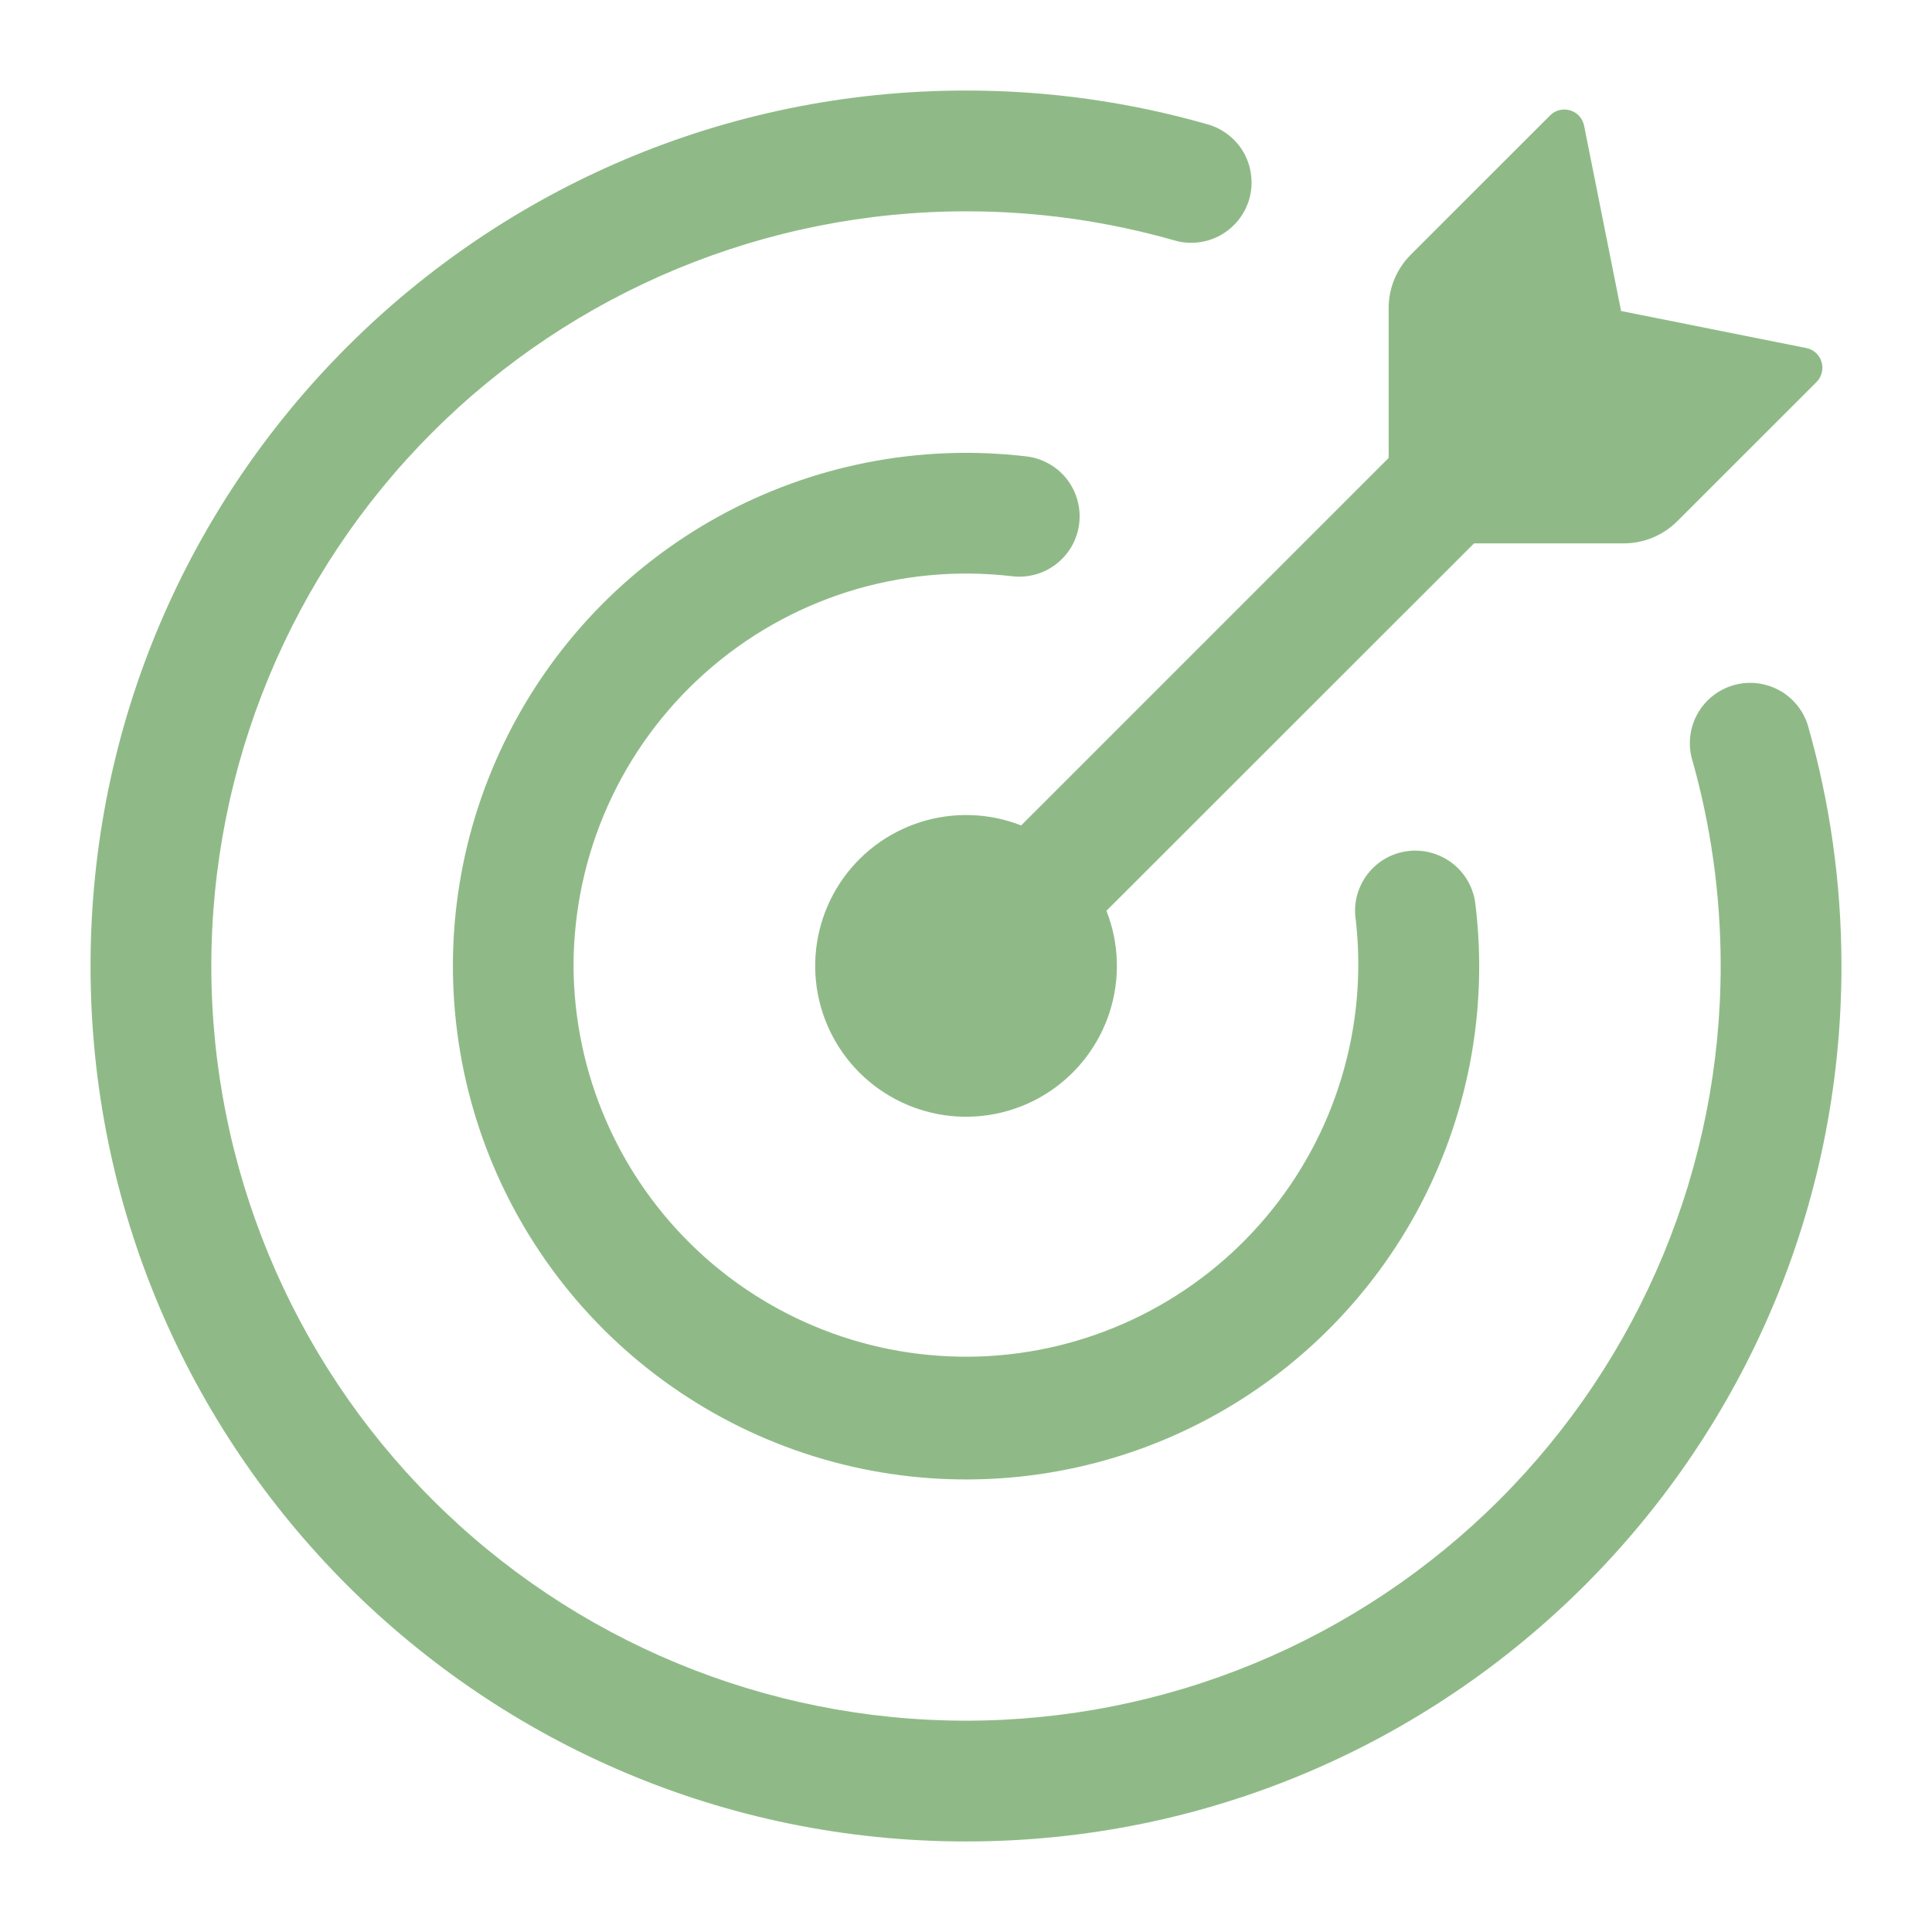
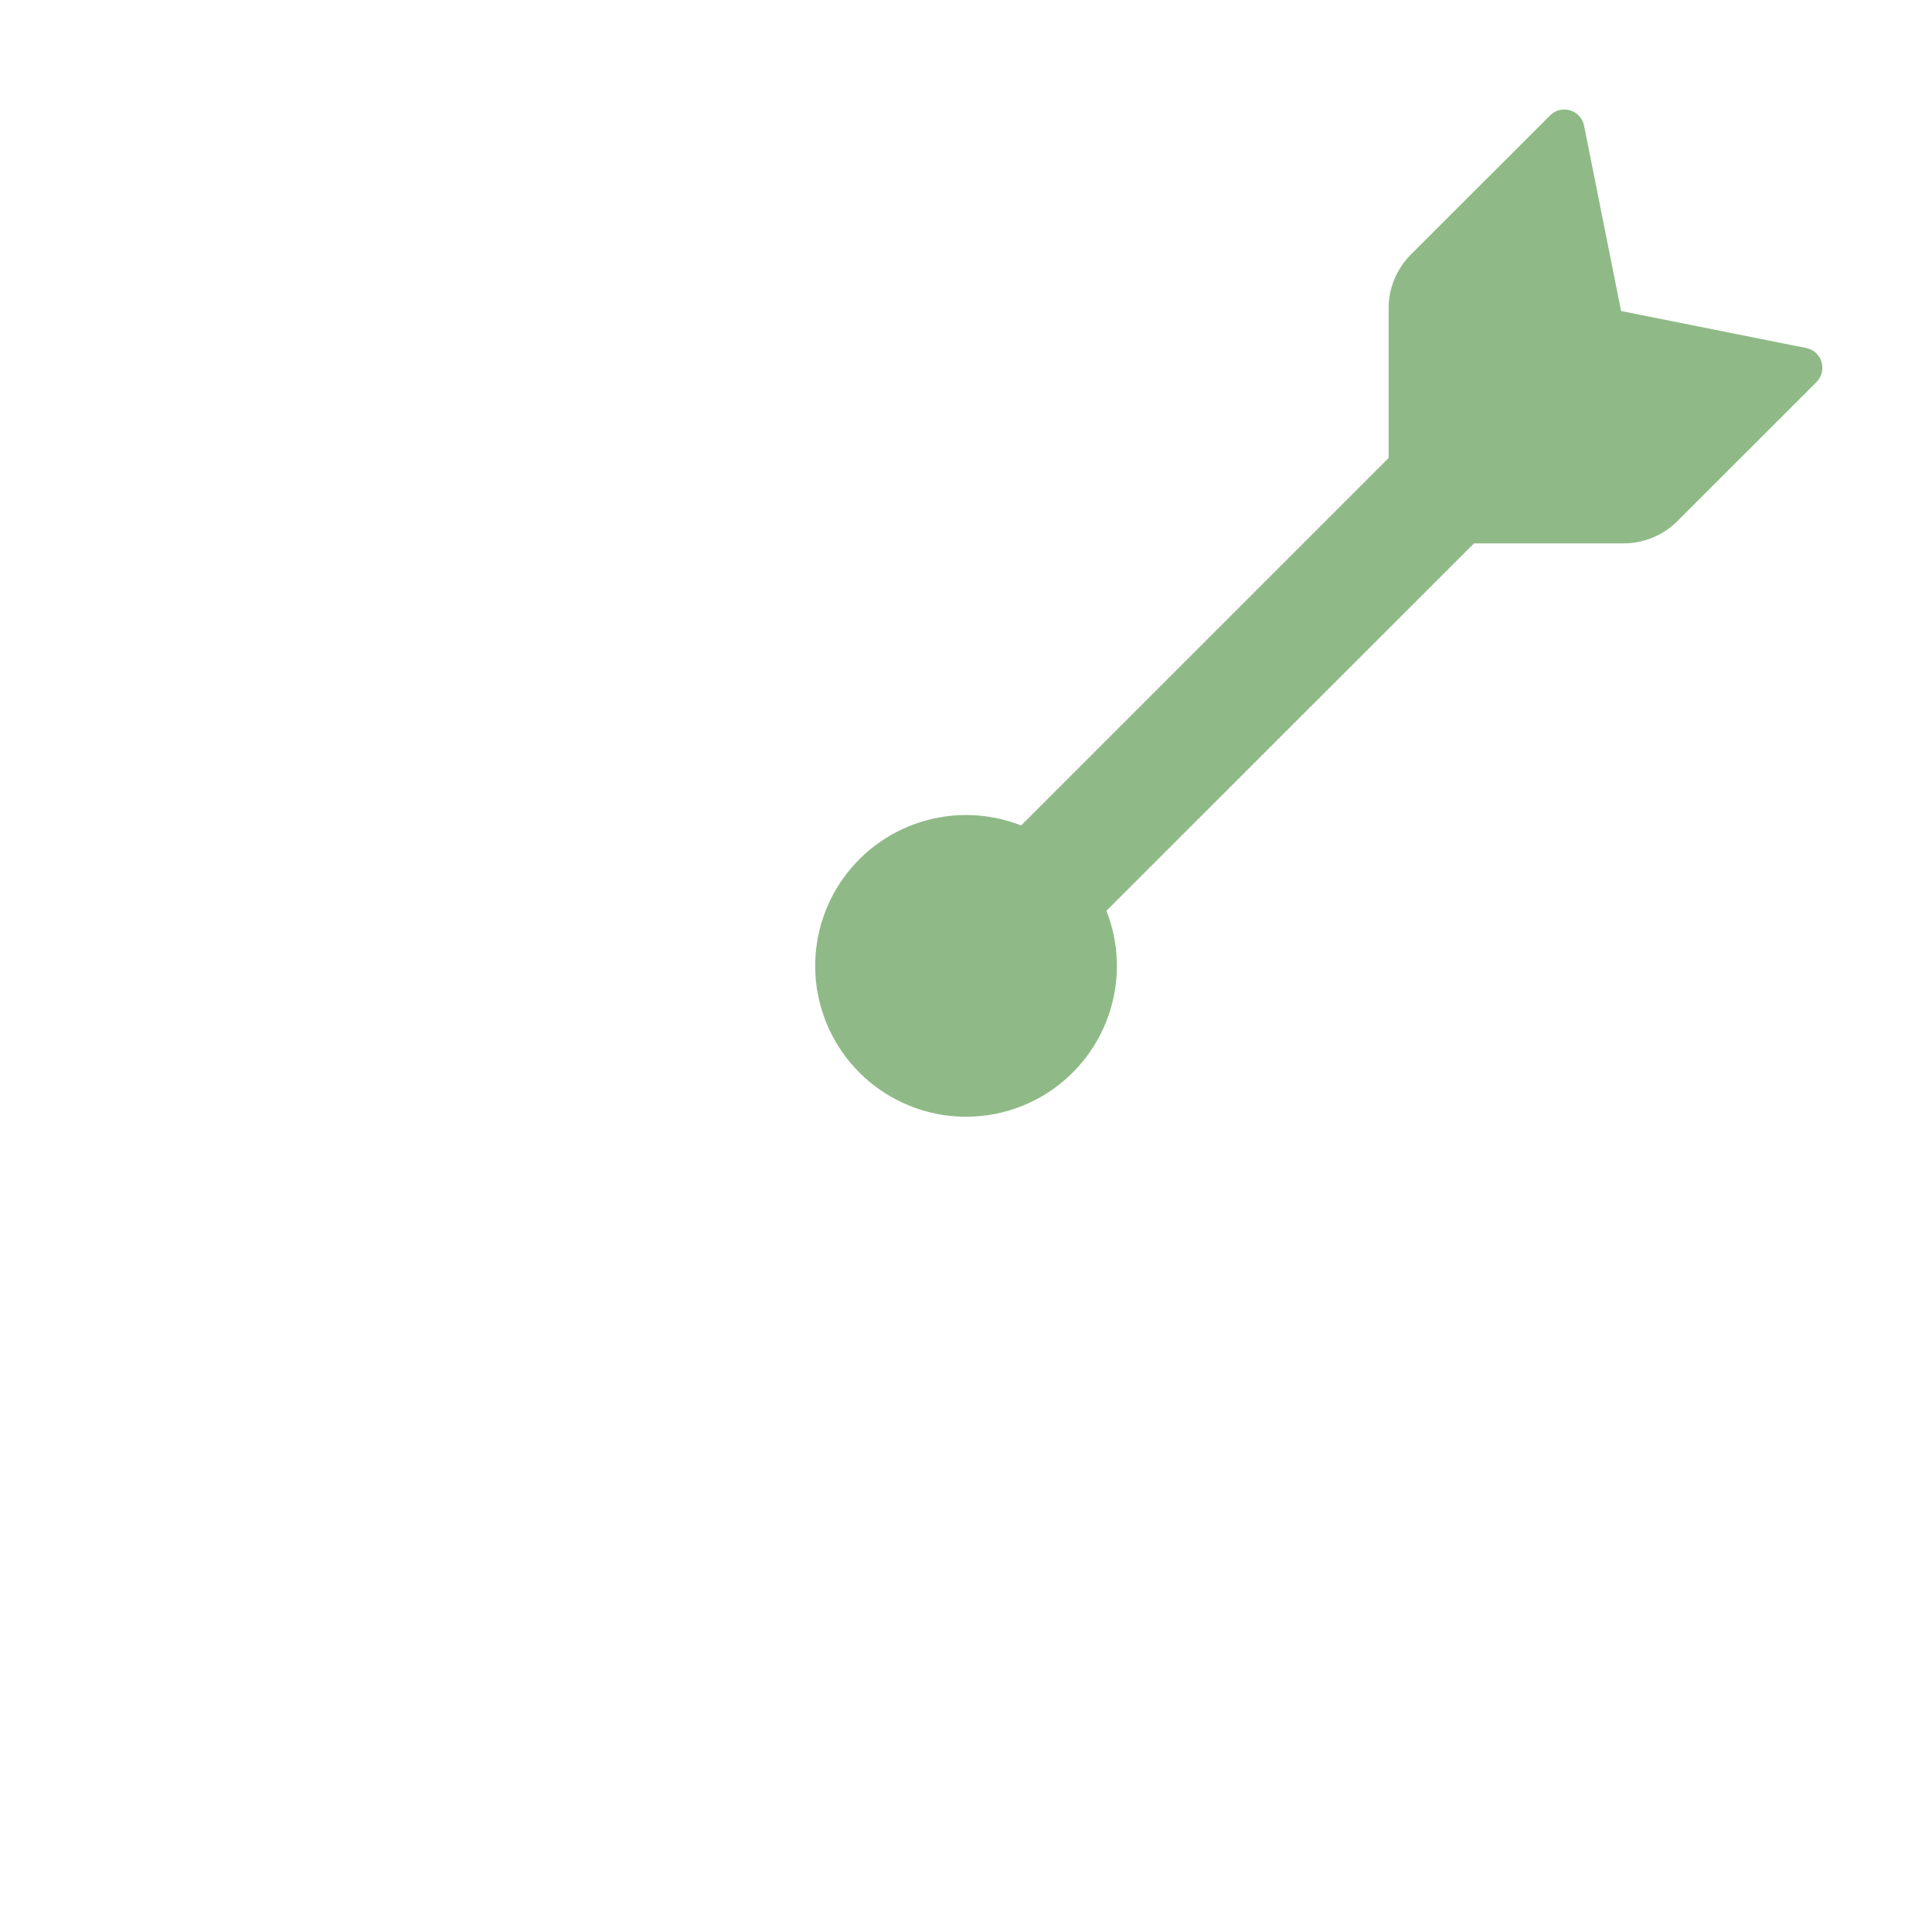
<svg xmlns="http://www.w3.org/2000/svg" fill="none" viewBox="0 0 29 29" height="29" width="29">
  <path fill="#8FBA87" d="M24.375 8.156H22.126L16.608 13.671C16.799 14.155 16.816 14.69 16.658 15.186C16.5 15.682 16.176 16.108 15.741 16.393C15.306 16.678 14.786 16.804 14.268 16.751C13.751 16.697 13.267 16.467 12.899 16.099C12.531 15.732 12.302 15.248 12.248 14.731C12.195 14.213 12.321 13.693 12.606 13.258C12.891 12.823 13.317 12.499 13.813 12.341C14.309 12.183 14.843 12.2 15.328 12.39L20.844 6.874V4.625C20.844 4.325 20.963 4.036 21.176 3.823L23.267 1.733C23.305 1.694 23.354 1.666 23.407 1.653C23.46 1.639 23.516 1.641 23.569 1.657C23.676 1.688 23.756 1.777 23.778 1.887L24.333 4.668L27.113 5.224C27.221 5.245 27.311 5.325 27.342 5.433C27.358 5.485 27.359 5.54 27.346 5.593C27.333 5.646 27.306 5.695 27.267 5.734L25.176 7.824C24.963 8.036 24.675 8.156 24.375 8.156Z" />
-   <path fill="#8FBA87" d="M3.172 14.5C3.172 17.504 4.365 20.386 6.49 22.51C8.614 24.635 11.496 25.828 14.5 25.828C15.988 25.828 17.461 25.535 18.835 24.966C20.209 24.396 21.458 23.562 22.51 22.51C23.562 21.458 24.396 20.209 24.966 18.835C25.535 17.461 25.828 15.988 25.828 14.5C25.828 13.415 25.676 12.366 25.392 11.374C25.335 11.146 25.37 10.905 25.487 10.702C25.605 10.499 25.796 10.35 26.022 10.285C26.247 10.22 26.489 10.246 26.697 10.356C26.904 10.466 27.06 10.652 27.133 10.875C27.464 12.028 27.641 13.243 27.641 14.5C27.641 21.757 21.757 27.641 14.5 27.641C7.243 27.641 1.359 21.757 1.359 14.5C1.359 7.243 7.243 1.359 14.5 1.359C15.726 1.358 16.946 1.529 18.125 1.866C18.24 1.898 18.348 1.953 18.441 2.027C18.535 2.1 18.613 2.192 18.672 2.296C18.73 2.401 18.767 2.516 18.78 2.634C18.794 2.753 18.784 2.873 18.752 2.988C18.719 3.103 18.663 3.21 18.589 3.303C18.514 3.397 18.422 3.474 18.318 3.532C18.213 3.59 18.098 3.626 17.979 3.639C17.861 3.652 17.741 3.642 17.626 3.608C16.609 3.318 15.557 3.171 14.5 3.172C11.496 3.172 8.614 4.365 6.49 6.49C4.365 8.614 3.172 11.496 3.172 14.5Z" />
-   <path fill="#8FBA87" d="M8.609 14.5C8.613 15.3 8.779 16.091 9.099 16.825C9.418 17.559 9.884 18.22 10.467 18.768C11.05 19.316 11.739 19.739 12.492 20.012C13.244 20.285 14.044 20.401 14.843 20.355C15.642 20.308 16.423 20.099 17.138 19.74C17.854 19.381 18.489 18.88 19.004 18.268C19.52 17.656 19.905 16.945 20.136 16.179C20.368 15.413 20.441 14.608 20.351 13.812C20.325 13.651 20.344 13.486 20.405 13.335C20.465 13.184 20.566 13.052 20.696 12.953C20.825 12.854 20.979 12.792 21.141 12.774C21.303 12.755 21.467 12.781 21.616 12.848C21.919 12.983 22.123 13.272 22.15 13.603C22.338 15.193 22.025 16.801 21.257 18.205C20.488 19.608 19.302 20.738 17.861 21.436C16.422 22.134 14.8 22.366 13.222 22.1C11.644 21.834 10.188 21.082 9.056 19.951C7.925 18.82 7.174 17.366 6.907 15.789C6.639 14.212 6.869 12.592 7.565 11.152C8.26 9.711 9.386 8.523 10.787 7.752C12.188 6.981 13.795 6.665 15.383 6.848C15.503 6.859 15.62 6.894 15.726 6.951C15.833 7.007 15.927 7.085 16.003 7.178C16.079 7.272 16.136 7.38 16.169 7.496C16.203 7.612 16.214 7.733 16.2 7.853C16.186 7.973 16.149 8.088 16.09 8.194C16.031 8.299 15.951 8.391 15.856 8.465C15.761 8.539 15.652 8.594 15.535 8.625C15.419 8.656 15.297 8.664 15.178 8.648C14.353 8.553 13.517 8.633 12.724 8.883C11.932 9.134 11.202 9.549 10.582 10.102C9.962 10.654 9.465 11.332 9.125 12.09C8.785 12.848 8.61 13.669 8.609 14.5Z" />
</svg>